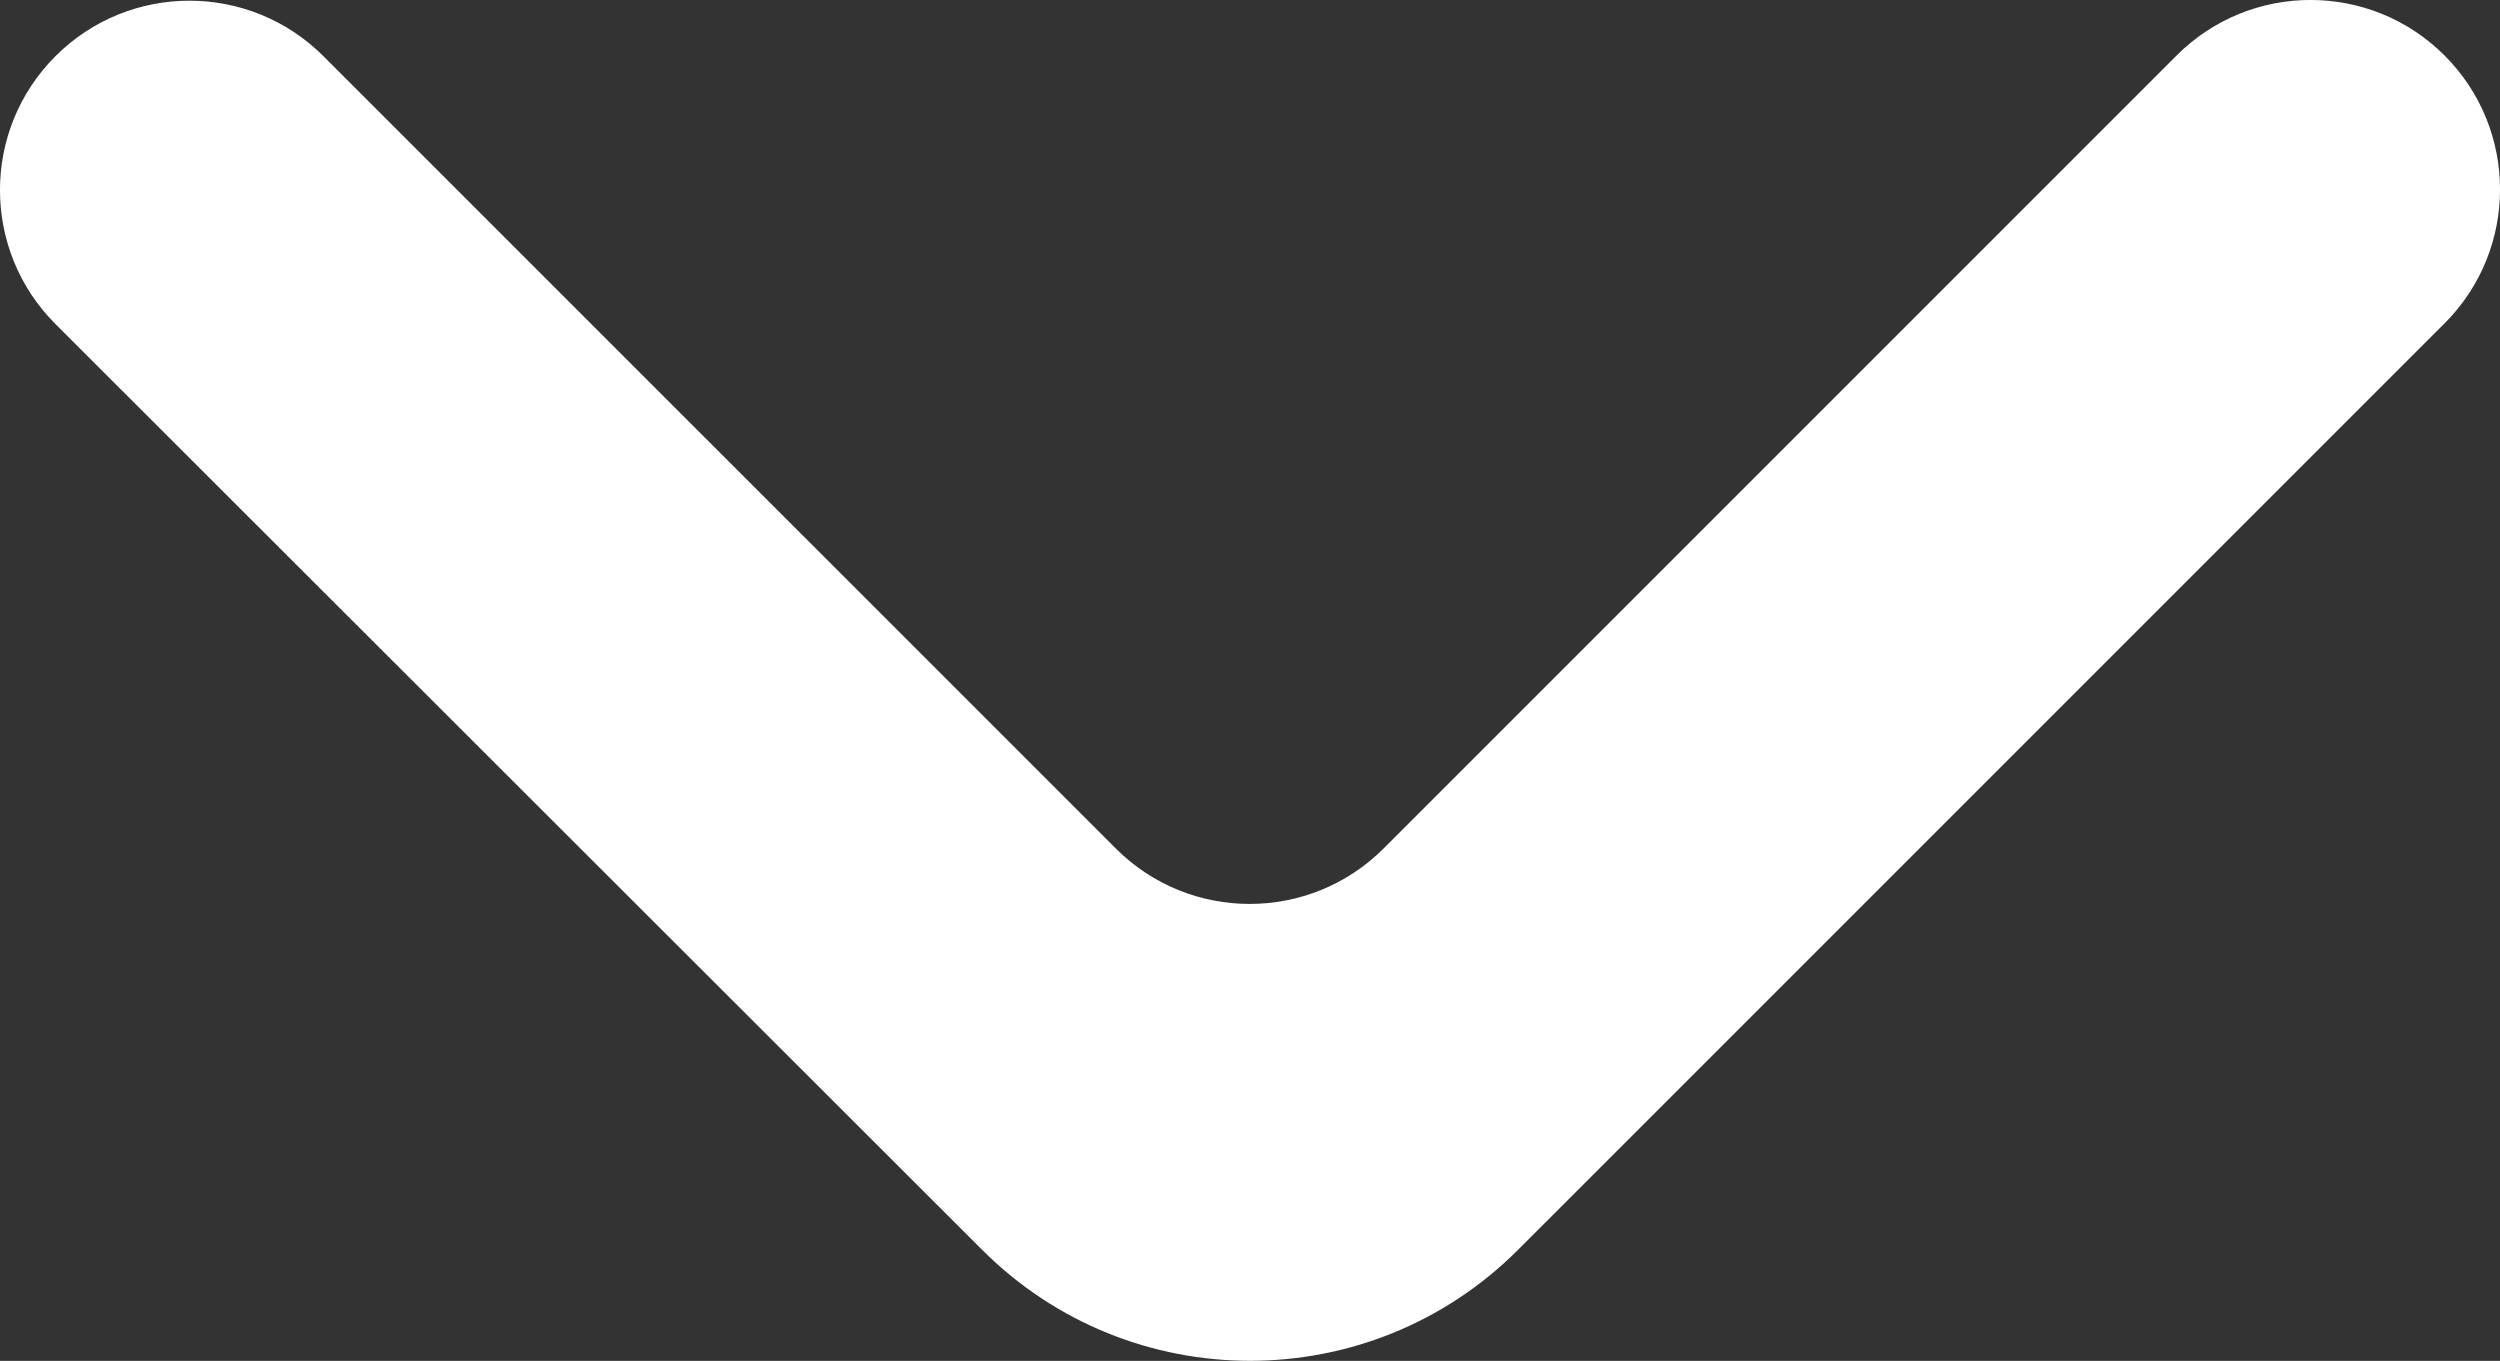
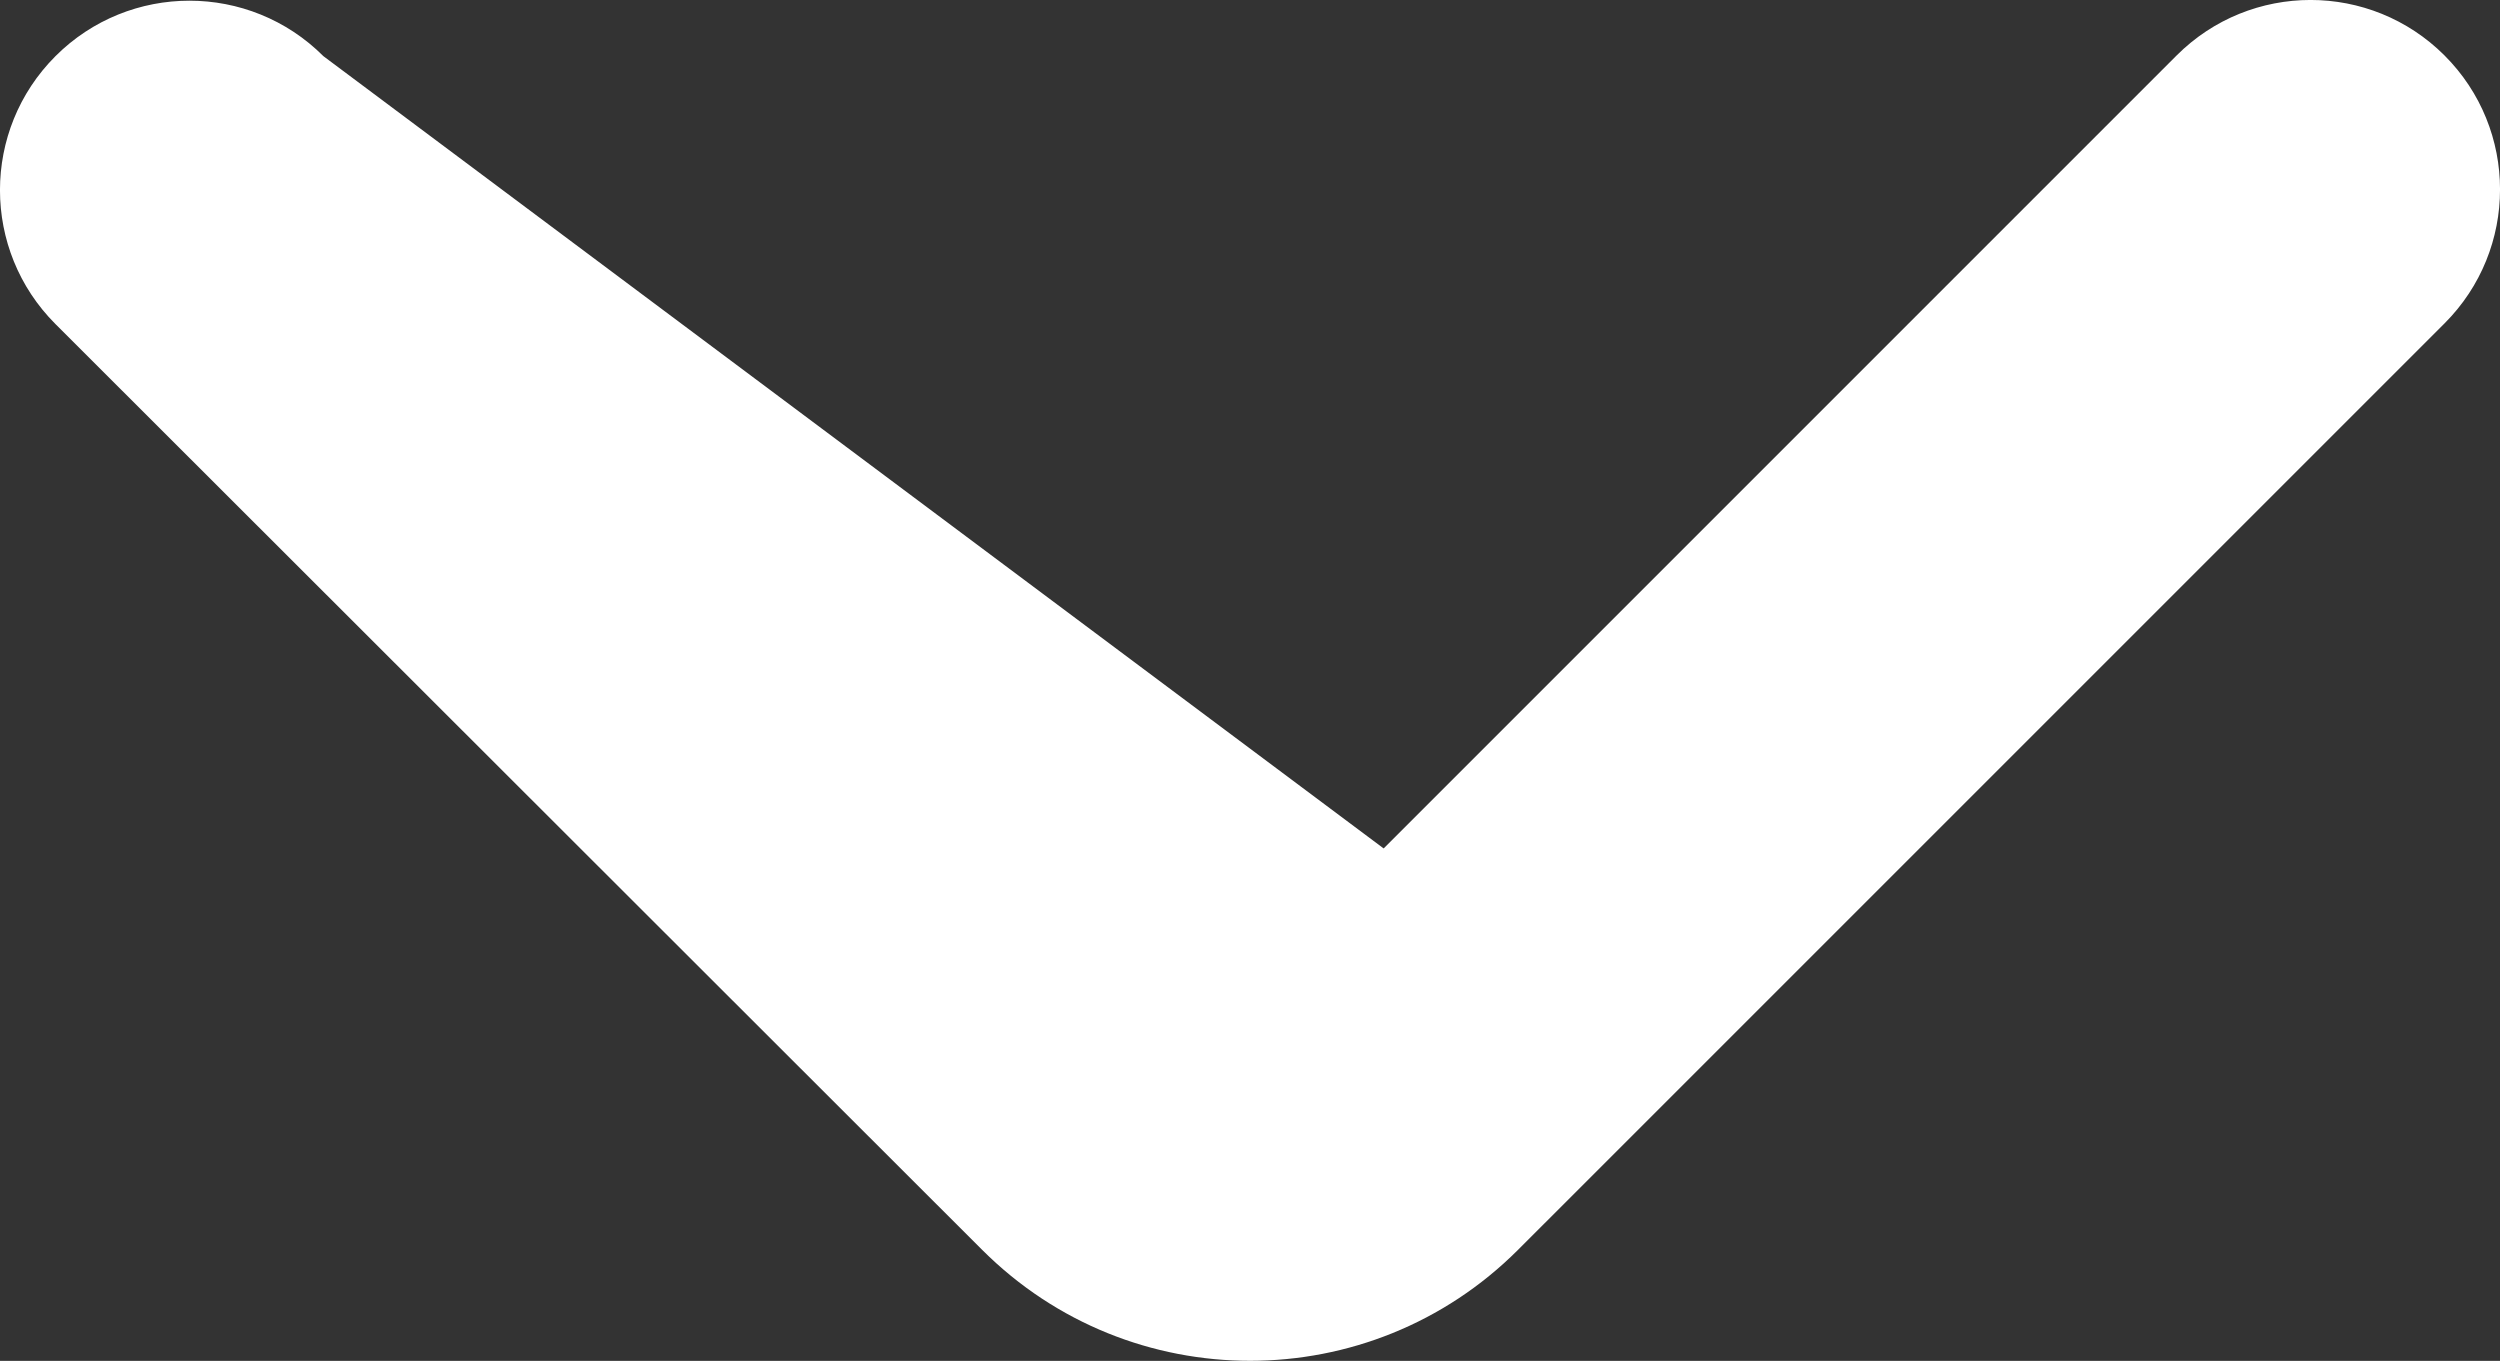
<svg xmlns="http://www.w3.org/2000/svg" id="Layer_2" viewBox="0 0 439.87 239.44">
  <rect x="0" y="0" width="439.87" height="239.44" fill="#333333" stroke="none" />
  <defs>
    <style>
      .cls-1 {
        fill: #fff;
      }
    </style>
  </defs>
  <g id="Layer_1-2" data-name="Layer_1">
-     <path class="cls-1" d="M9.76,9.88c-13.02,13.02-13.02,34.12,0,47.14l163.07,162.91c26.04,26.01,68.23,26,94.26-.02L430.11,56.9c13.02-13.02,13.02-34.12,0-47.14-13.02-13.02-34.12-13.02-47.14,0l-139.52,139.52c-13.02,13.02-34.12,13.02-47.14,0L56.9,9.88C43.89-3.13,22.78-3.13,9.76,9.88Z" />
+     <path class="cls-1" d="M9.76,9.88c-13.02,13.02-13.02,34.12,0,47.14l163.07,162.91c26.04,26.01,68.23,26,94.26-.02L430.11,56.9c13.02-13.02,13.02-34.12,0-47.14-13.02-13.02-34.12-13.02-47.14,0l-139.52,139.52L56.9,9.88C43.89-3.13,22.78-3.13,9.76,9.88Z" />
  </g>
</svg>